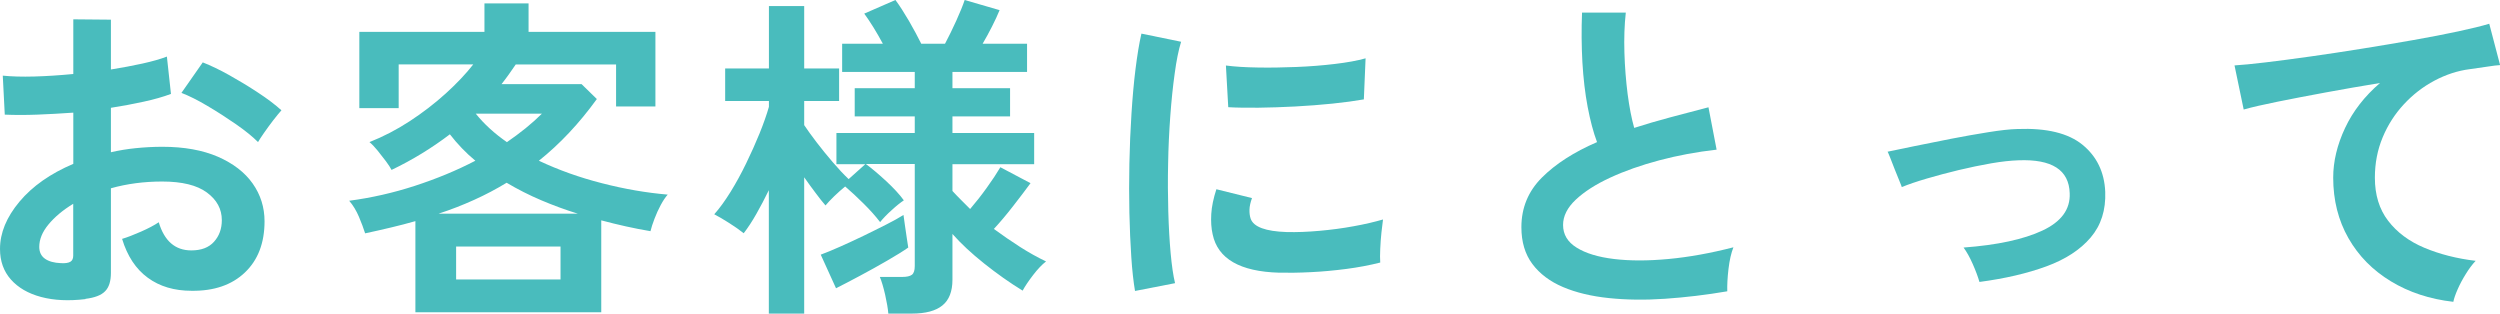
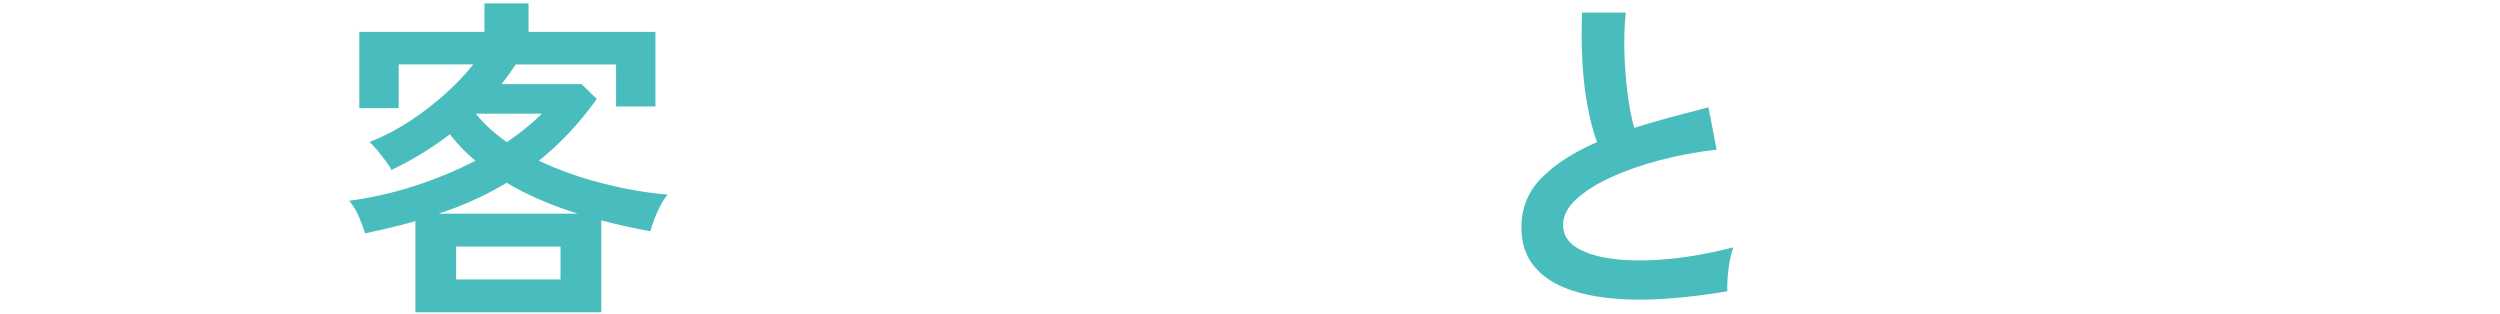
<svg xmlns="http://www.w3.org/2000/svg" id="uuid-955717de-51aa-4f3b-afc8-b97241cfe6de" data-name="レイヤー 2" viewBox="0 0 288.52 36.2">
  <g id="uuid-fb9afc2c-29d6-4bcc-8570-d33f54d17c7f" data-name="text">
    <g>
-       <path d="m9.86,34.52c-1.93.23-3.64.15-5.13-.25-1.49-.4-2.65-1.08-3.48-2.02-.83-.94-1.25-2.11-1.25-3.52,0-1.85.75-3.67,2.25-5.46s3.57-3.24,6.21-4.36v-5.91c-1.44.1-2.83.18-4.17.23-1.34.05-2.59.05-3.74,0l-.23-4.5c.99.1,2.2.14,3.64.1s2.94-.14,4.5-.29V2.23l4.34.04v5.75c1.3-.21,2.52-.44,3.66-.69,1.13-.25,2.07-.52,2.8-.8l.47,4.31c-.91.34-1.97.64-3.17.9-1.2.26-2.45.5-3.76.7v5.13c.91-.21,1.87-.37,2.86-.47.99-.1,2.02-.16,3.09-.16,2.5,0,4.64.39,6.4,1.15,1.76.77,3.1,1.8,4.01,3.09.91,1.29,1.37,2.75,1.37,4.36,0,2.5-.76,4.48-2.27,5.91-1.51,1.44-3.56,2.14-6.14,2.11-2.01,0-3.7-.5-5.07-1.51-1.37-1-2.36-2.5-2.96-4.48.6-.18,1.33-.46,2.19-.84.86-.38,1.54-.74,2.04-1.08.65,2.17,1.9,3.25,3.76,3.25,1.15,0,2.02-.33,2.62-1,.6-.67.9-1.49.9-2.49,0-1.28-.57-2.34-1.72-3.19-1.15-.85-2.87-1.27-5.17-1.27-2.09,0-4.06.26-5.91.78v9.75c0,.97-.22,1.68-.67,2.13-.44.46-1.2.75-2.27.88Zm-2.82-4.15c.5.03.86-.03,1.08-.16.22-.13.33-.37.33-.7v-5.99c-1.2.73-2.15,1.53-2.86,2.39-.71.86-1.06,1.72-1.06,2.58,0,.6.22,1.06.66,1.37.44.31,1.06.48,1.84.51Zm22.74-13.97c-.62-.63-1.47-1.31-2.54-2.06-1.07-.74-2.17-1.45-3.29-2.11-1.12-.67-2.13-1.17-3.01-1.51l2.46-3.52c.94.37,1.97.86,3.09,1.49,1.12.63,2.22,1.29,3.29,2,1.07.7,1.97,1.38,2.7,2.04-.26.29-.58.68-.96,1.17s-.73.98-1.06,1.45c-.33.47-.55.82-.69,1.06Z" fill="#49bcbd" stroke-width="0" />
      <path d="m47.94,36.05v-10.53c-.91.26-1.86.51-2.84.74s-1.96.46-2.96.67c-.18-.57-.42-1.21-.72-1.92-.3-.7-.67-1.32-1.12-1.84,2.56-.34,5.08-.91,7.57-1.72,2.49-.81,4.82-1.77,6.99-2.9-1.1-.91-2.07-1.93-2.94-3.05-2.09,1.59-4.33,2.96-6.73,4.11-.13-.26-.35-.59-.65-1-.3-.4-.62-.81-.96-1.23-.34-.42-.65-.74-.94-.98,1.59-.63,3.14-1.43,4.64-2.41s2.88-2.04,4.15-3.19c1.27-1.15,2.33-2.27,3.19-3.37h-8.61v5.05h-4.54V3.68h14.44V.39h5.09v3.29h14.64v8.61h-4.54v-4.85h-11.58c-.26.39-.53.78-.8,1.15-.27.38-.55.75-.84,1.12h9.24l1.76,1.72c-2.04,2.82-4.27,5.19-6.69,7.12,2.27,1.07,4.7,1.94,7.3,2.6,2.6.67,5.12,1.1,7.57,1.31-.26.29-.53.69-.8,1.19-.27.51-.52,1.04-.72,1.58-.21.55-.37,1.03-.47,1.45-.94-.16-1.88-.34-2.82-.55-.94-.21-1.89-.44-2.86-.7v10.61h-21.45Zm2.7-11.39h16.05c-1.43-.44-2.84-.96-4.23-1.55s-2.71-1.26-3.99-2.02c-1.2.73-2.45,1.39-3.76,1.98-1.3.59-2.66,1.12-4.07,1.58Zm2,7.59h12.05v-3.8h-12.05v3.8Zm5.87-15.85c.76-.52,1.47-1.06,2.15-1.6.68-.55,1.3-1.11,1.88-1.68h-7.63c.96,1.2,2.17,2.3,3.6,3.29Z" fill="#49bcbd" stroke-width="0" />
-       <path d="m88.73,36.2v-14.25c-.47.97-.95,1.87-1.43,2.72-.48.85-.97,1.6-1.47,2.25-.42-.34-.97-.73-1.66-1.17-.69-.44-1.27-.78-1.74-1.02.63-.7,1.25-1.57,1.88-2.58.63-1.02,1.23-2.11,1.8-3.29.57-1.17,1.09-2.33,1.55-3.46.46-1.14.82-2.16,1.08-3.07v-.67h-5.05v-3.76h5.05V.7h4.07v7.2h4.03v3.76h-4.03v2.78c.37.55.84,1.21,1.43,1.98s1.21,1.53,1.86,2.29c.65.76,1.26,1.41,1.84,1.96l1.92-1.72h-3.33v-3.6h9.04v-1.92h-6.93v-3.25h6.93v-1.88h-8.38v-3.25h4.7c-.73-1.36-1.45-2.52-2.15-3.48l3.6-1.57c.47.63.99,1.44,1.57,2.43.57.99,1.04,1.87,1.41,2.62h2.74c.44-.83.88-1.73,1.31-2.68.43-.95.75-1.74.96-2.37l4.03,1.17c-.23.57-.53,1.21-.88,1.9-.35.69-.71,1.35-1.08,1.98h5.13v3.25h-8.61v1.88h6.65v3.25h-6.65v1.92h9.43v3.6h-9.43v3.09c.31.34.64.68.98,1.02.34.34.69.69,1.06,1.06.65-.76,1.29-1.57,1.92-2.45.63-.87,1.15-1.66,1.57-2.37l3.48,1.84c-.57.78-1.25,1.67-2.02,2.66s-1.51,1.87-2.21,2.62c.99.73,2,1.42,3.01,2.07,1.02.65,2.02,1.21,3.01,1.68-.47.37-.97.89-1.49,1.57-.52.68-.93,1.28-1.21,1.8-1.49-.91-2.97-1.96-4.44-3.13-1.47-1.17-2.69-2.31-3.66-3.41v5.28c0,1.36-.39,2.35-1.16,2.97-.77.63-1.95.94-3.54.94h-2.7c-.05-.6-.18-1.33-.37-2.19-.2-.86-.4-1.54-.61-2.04h2.58c.52,0,.89-.08,1.12-.25.22-.17.33-.5.33-1v-11.78h-5.64c.68.5,1.45,1.15,2.33,1.96.87.81,1.56,1.55,2.05,2.23-.39.26-.86.63-1.39,1.12-.54.48-.99.95-1.35,1.39-.52-.68-1.15-1.39-1.9-2.13-.74-.74-1.46-1.4-2.13-1.98-.42.34-.84.72-1.27,1.13-.43.42-.76.77-1,1.06-.34-.39-.72-.87-1.15-1.45-.43-.57-.87-1.17-1.31-1.8v15.73h-4.07Zm7.75-2.94l-1.76-3.87c.63-.23,1.37-.54,2.23-.92.86-.38,1.76-.8,2.7-1.25.94-.46,1.82-.89,2.64-1.31.82-.42,1.48-.78,1.98-1.1.03.23.08.62.16,1.15.08.54.16,1.06.23,1.57.08.51.13.85.16,1.04-.6.42-1.41.92-2.43,1.51-1.02.59-2.06,1.17-3.13,1.74-1.07.57-2,1.06-2.78,1.45Z" fill="#49bcbd" stroke-width="0" />
-       <path d="m130.99,33.58c-.18-1.07-.33-2.38-.43-3.93-.1-1.55-.18-3.25-.22-5.09-.04-1.84-.04-3.74,0-5.69.04-1.96.12-3.87.24-5.73.12-1.87.27-3.59.47-5.19.2-1.59.42-2.95.68-4.07l4.58.94c-.29.94-.54,2.16-.74,3.66-.21,1.5-.38,3.14-.51,4.93-.13,1.79-.22,3.62-.25,5.5-.04,1.88-.03,3.71.02,5.48.05,1.77.14,3.38.27,4.81.13,1.44.3,2.6.51,3.48l-4.62.9Zm16.63-2.11c-4.51-.13-7.07-1.6-7.67-4.42-.16-.7-.21-1.49-.16-2.35.05-.86.25-1.81.59-2.86l4.11,1.02c-.18.5-.28.94-.29,1.33-.01.39.03.74.14,1.06.34.94,1.72,1.45,4.15,1.53,1.17.03,2.43-.02,3.78-.14,1.34-.12,2.66-.29,3.95-.53,1.29-.23,2.42-.5,3.39-.78-.05.37-.11.86-.18,1.49-.07.63-.11,1.26-.14,1.9-.03.64-.03,1.17,0,1.58-1.23.31-2.54.56-3.93.74-1.4.18-2.77.31-4.11.37-1.34.07-2.55.08-3.62.06Zm-5.87-19.1l-.27-4.81c.99.13,2.21.21,3.64.23,1.43.03,2.93,0,4.48-.06,1.55-.06,3.04-.18,4.46-.35,1.42-.17,2.6-.38,3.54-.65l-.2,4.74c-1.04.18-2.26.35-3.64.49-1.38.14-2.81.25-4.29.33-1.47.08-2.88.12-4.23.14-1.34.01-2.51,0-3.5-.06Z" fill="#49bcbd" stroke-width="0" />
      <path d="m199.33,33.62c-2.45.42-4.84.7-7.16.86-2.32.16-4.49.13-6.5-.08-2.01-.21-3.77-.63-5.28-1.27-1.51-.64-2.69-1.53-3.54-2.66-.85-1.14-1.27-2.55-1.27-4.25,0-2.24.79-4.15,2.37-5.73,1.58-1.58,3.7-2.94,6.36-4.09-.42-1.12-.78-2.47-1.08-4.05-.3-1.58-.5-3.3-.61-5.17-.1-1.87-.12-3.78-.04-5.73h5.05c-.16,1.44-.21,2.98-.16,4.64.05,1.66.18,3.24.37,4.76.2,1.51.45,2.82.76,3.91,1.3-.42,2.68-.82,4.13-1.21,1.45-.39,2.93-.78,4.44-1.17l.94,4.89c-2.3.26-4.5.67-6.61,1.23s-4.01,1.23-5.67,2c-1.67.77-2.99,1.62-3.97,2.54s-1.47,1.9-1.47,2.92c0,1.1.52,1.97,1.57,2.62,1.04.65,2.48,1.09,4.31,1.31,1.83.22,3.92.22,6.28,0,2.36-.22,4.86-.67,7.5-1.35-.26.65-.45,1.49-.57,2.5-.12,1.02-.16,1.88-.14,2.58Z" fill="#49bcbd" stroke-width="0" />
-       <path d="m228.45,32.56c-.18-.63-.44-1.32-.78-2.09-.34-.77-.69-1.4-1.06-1.9,3.89-.29,6.92-.94,9.1-1.96s3.23-2.45,3.15-4.31c-.08-2.69-2.05-3.95-5.91-3.8-.89.03-1.94.14-3.15.35-1.21.21-2.46.47-3.76.78-1.29.31-2.52.64-3.68.98-1.16.34-2.12.67-2.88.98,0-.03-.08-.24-.25-.65-.17-.4-.36-.87-.57-1.41-.21-.53-.39-1-.55-1.41-.16-.4-.25-.61-.27-.61.78-.16,1.83-.37,3.13-.65,1.3-.27,2.7-.55,4.19-.84,1.49-.29,2.92-.54,4.29-.76,1.37-.22,2.5-.35,3.38-.37,3.37-.13,5.87.48,7.51,1.82,1.64,1.34,2.52,3.15,2.62,5.42.08,2.11-.48,3.87-1.68,5.28-1.2,1.41-2.9,2.52-5.11,3.33-2.21.81-4.78,1.41-7.73,1.8Z" fill="#49bcbd" stroke-width="0" />
-       <path d="m283.12,34.83c-2.71-.31-5.11-1.1-7.2-2.37-2.09-1.27-3.72-2.92-4.89-4.97-1.17-2.05-1.76-4.38-1.76-6.99,0-1.88.46-3.79,1.37-5.73.91-1.94,2.26-3.67,4.03-5.19-2.09.34-4.16.7-6.22,1.08-2.06.38-3.93.74-5.62,1.08-1.68.34-2.98.64-3.89.9l-1.06-5.09c.86-.05,2.05-.17,3.58-.35,1.53-.18,3.25-.41,5.17-.68s3.9-.57,5.95-.9c2.05-.33,4.03-.66,5.95-1,1.92-.34,3.64-.67,5.17-1,1.53-.33,2.72-.62,3.58-.88l1.25,4.77c-.39.03-.88.08-1.47.18-.59.09-1.26.19-2.02.29-1.41.18-2.77.63-4.09,1.33-1.32.7-2.49,1.61-3.52,2.72-1.03,1.11-1.85,2.38-2.45,3.82-.6,1.44-.9,2.99-.9,4.66,0,1.98.51,3.64,1.53,4.97s2.41,2.37,4.17,3.11c1.76.74,3.74,1.25,5.93,1.51-.39.42-.77.92-1.13,1.51-.37.59-.68,1.17-.94,1.76-.26.59-.43,1.08-.51,1.47Z" fill="#49bcbd" stroke-width="0" />
    </g>
  </g>
</svg>